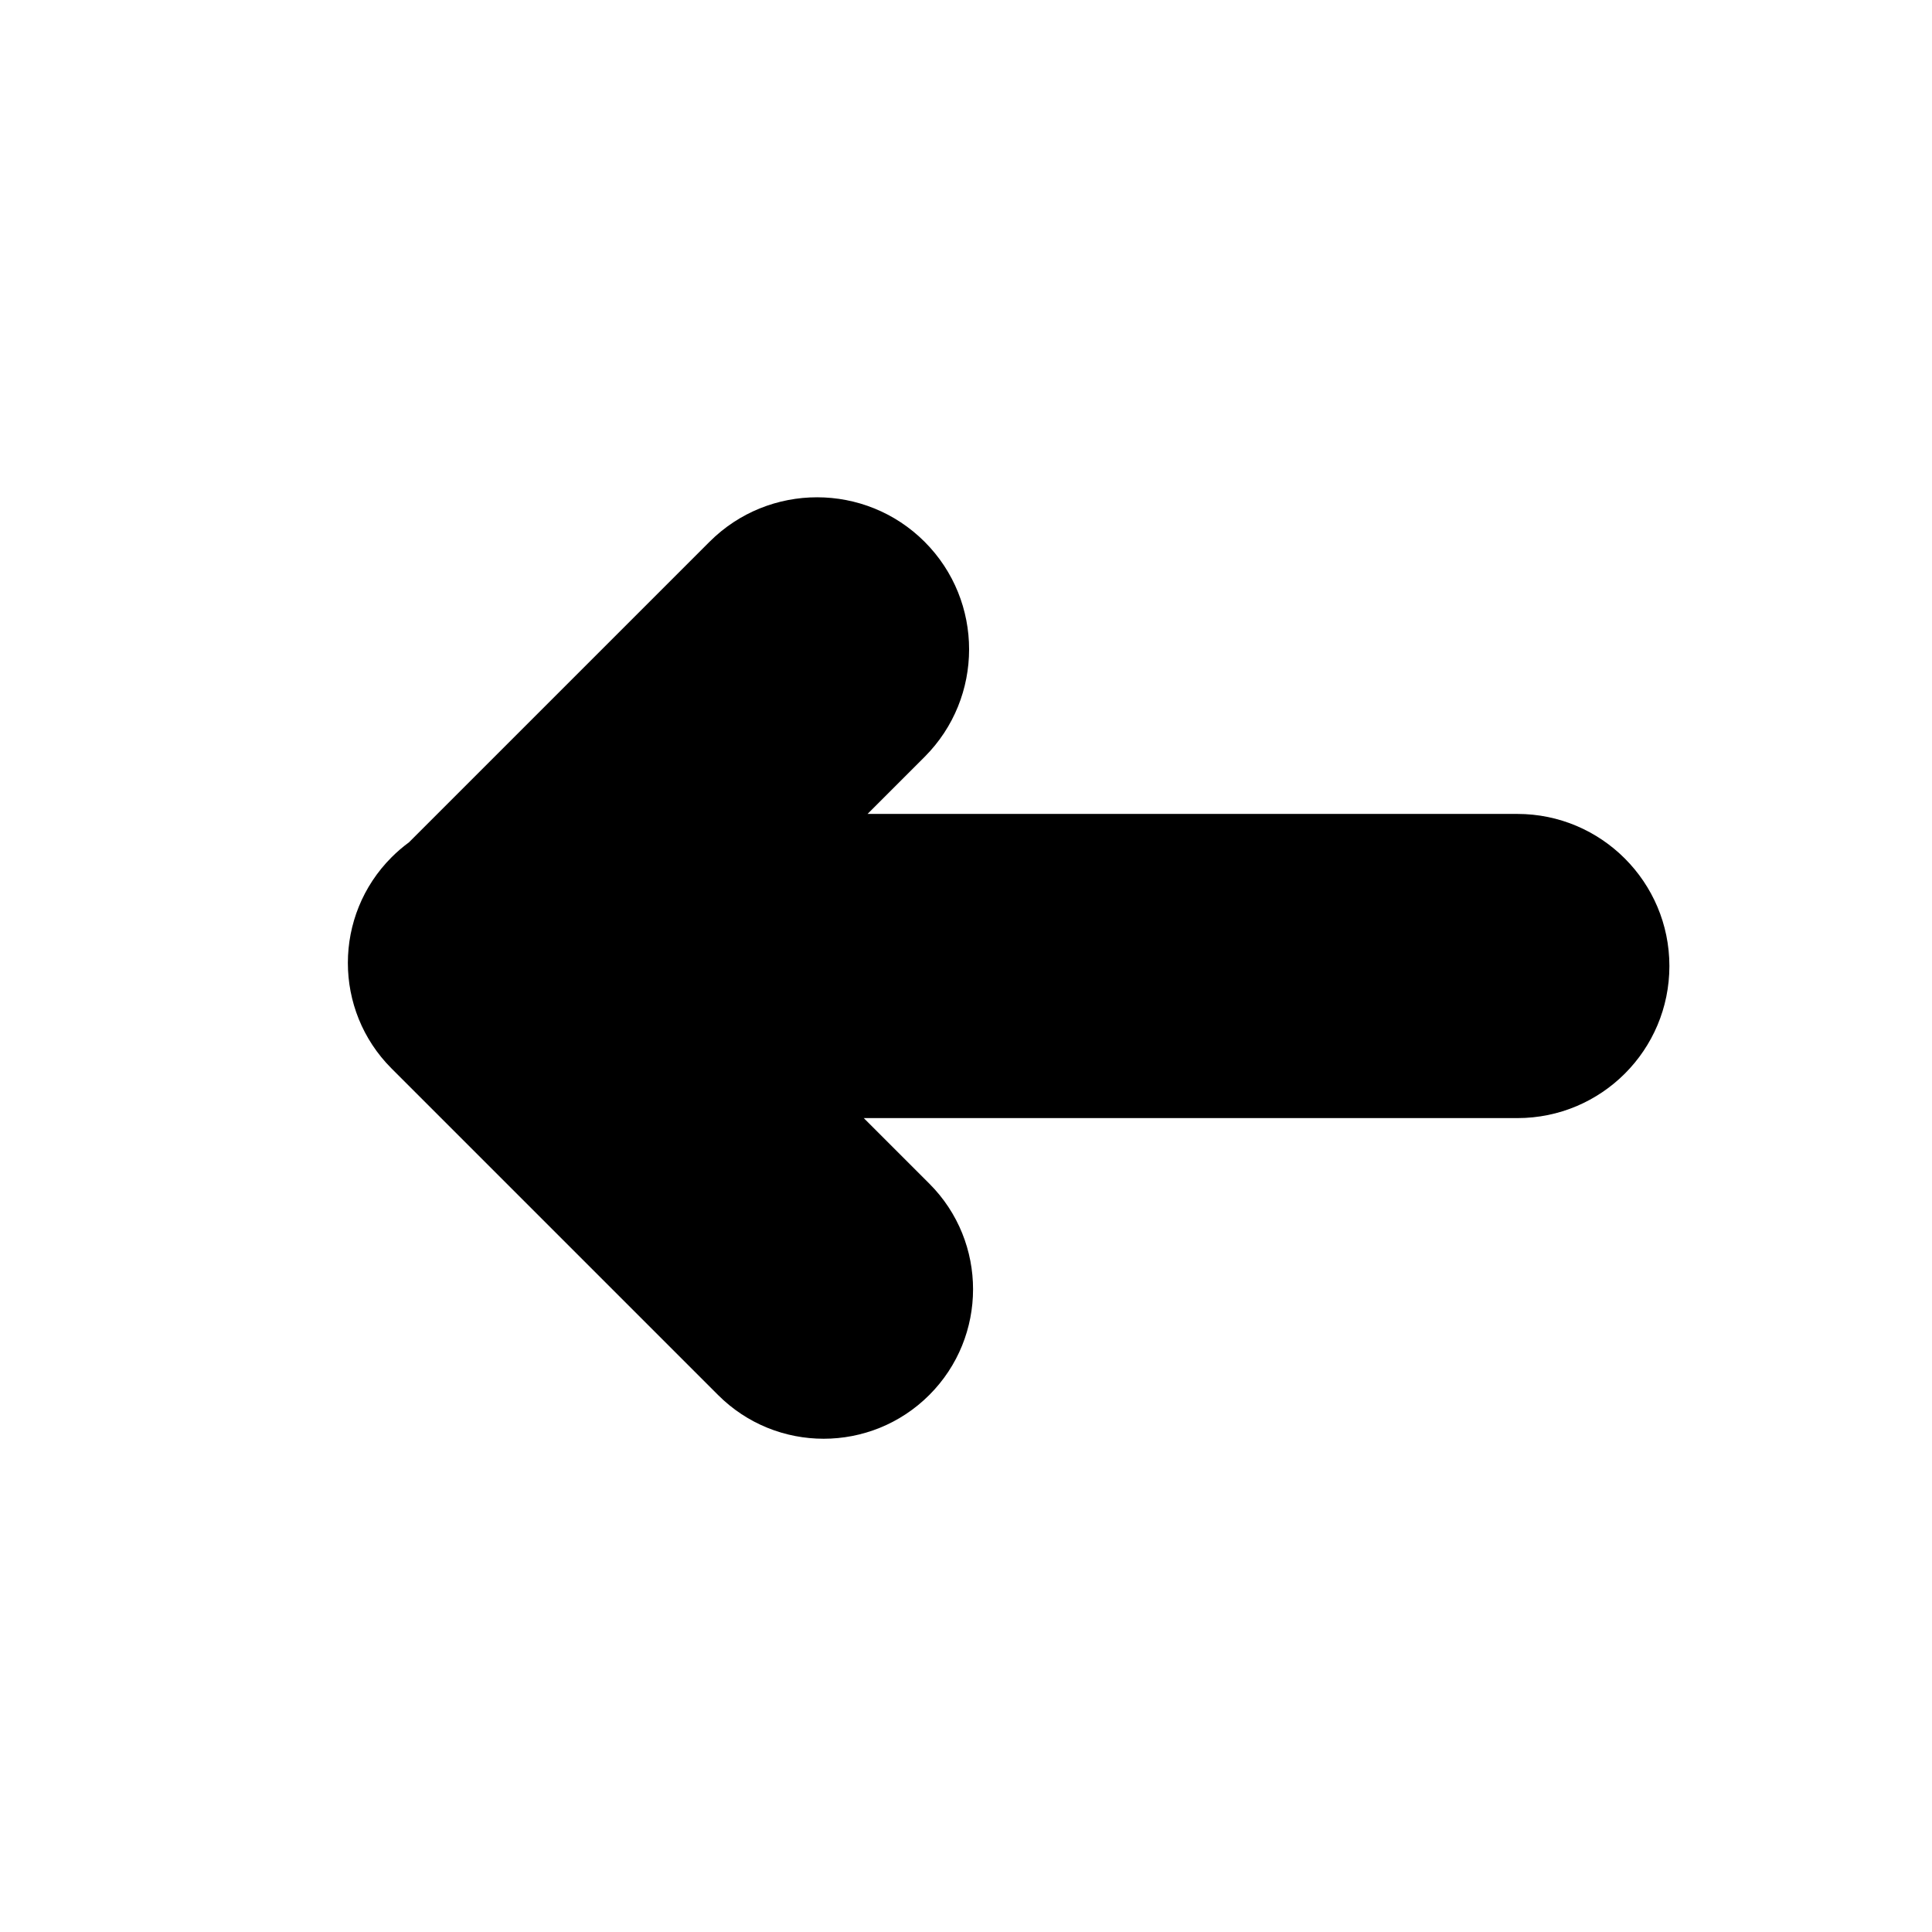
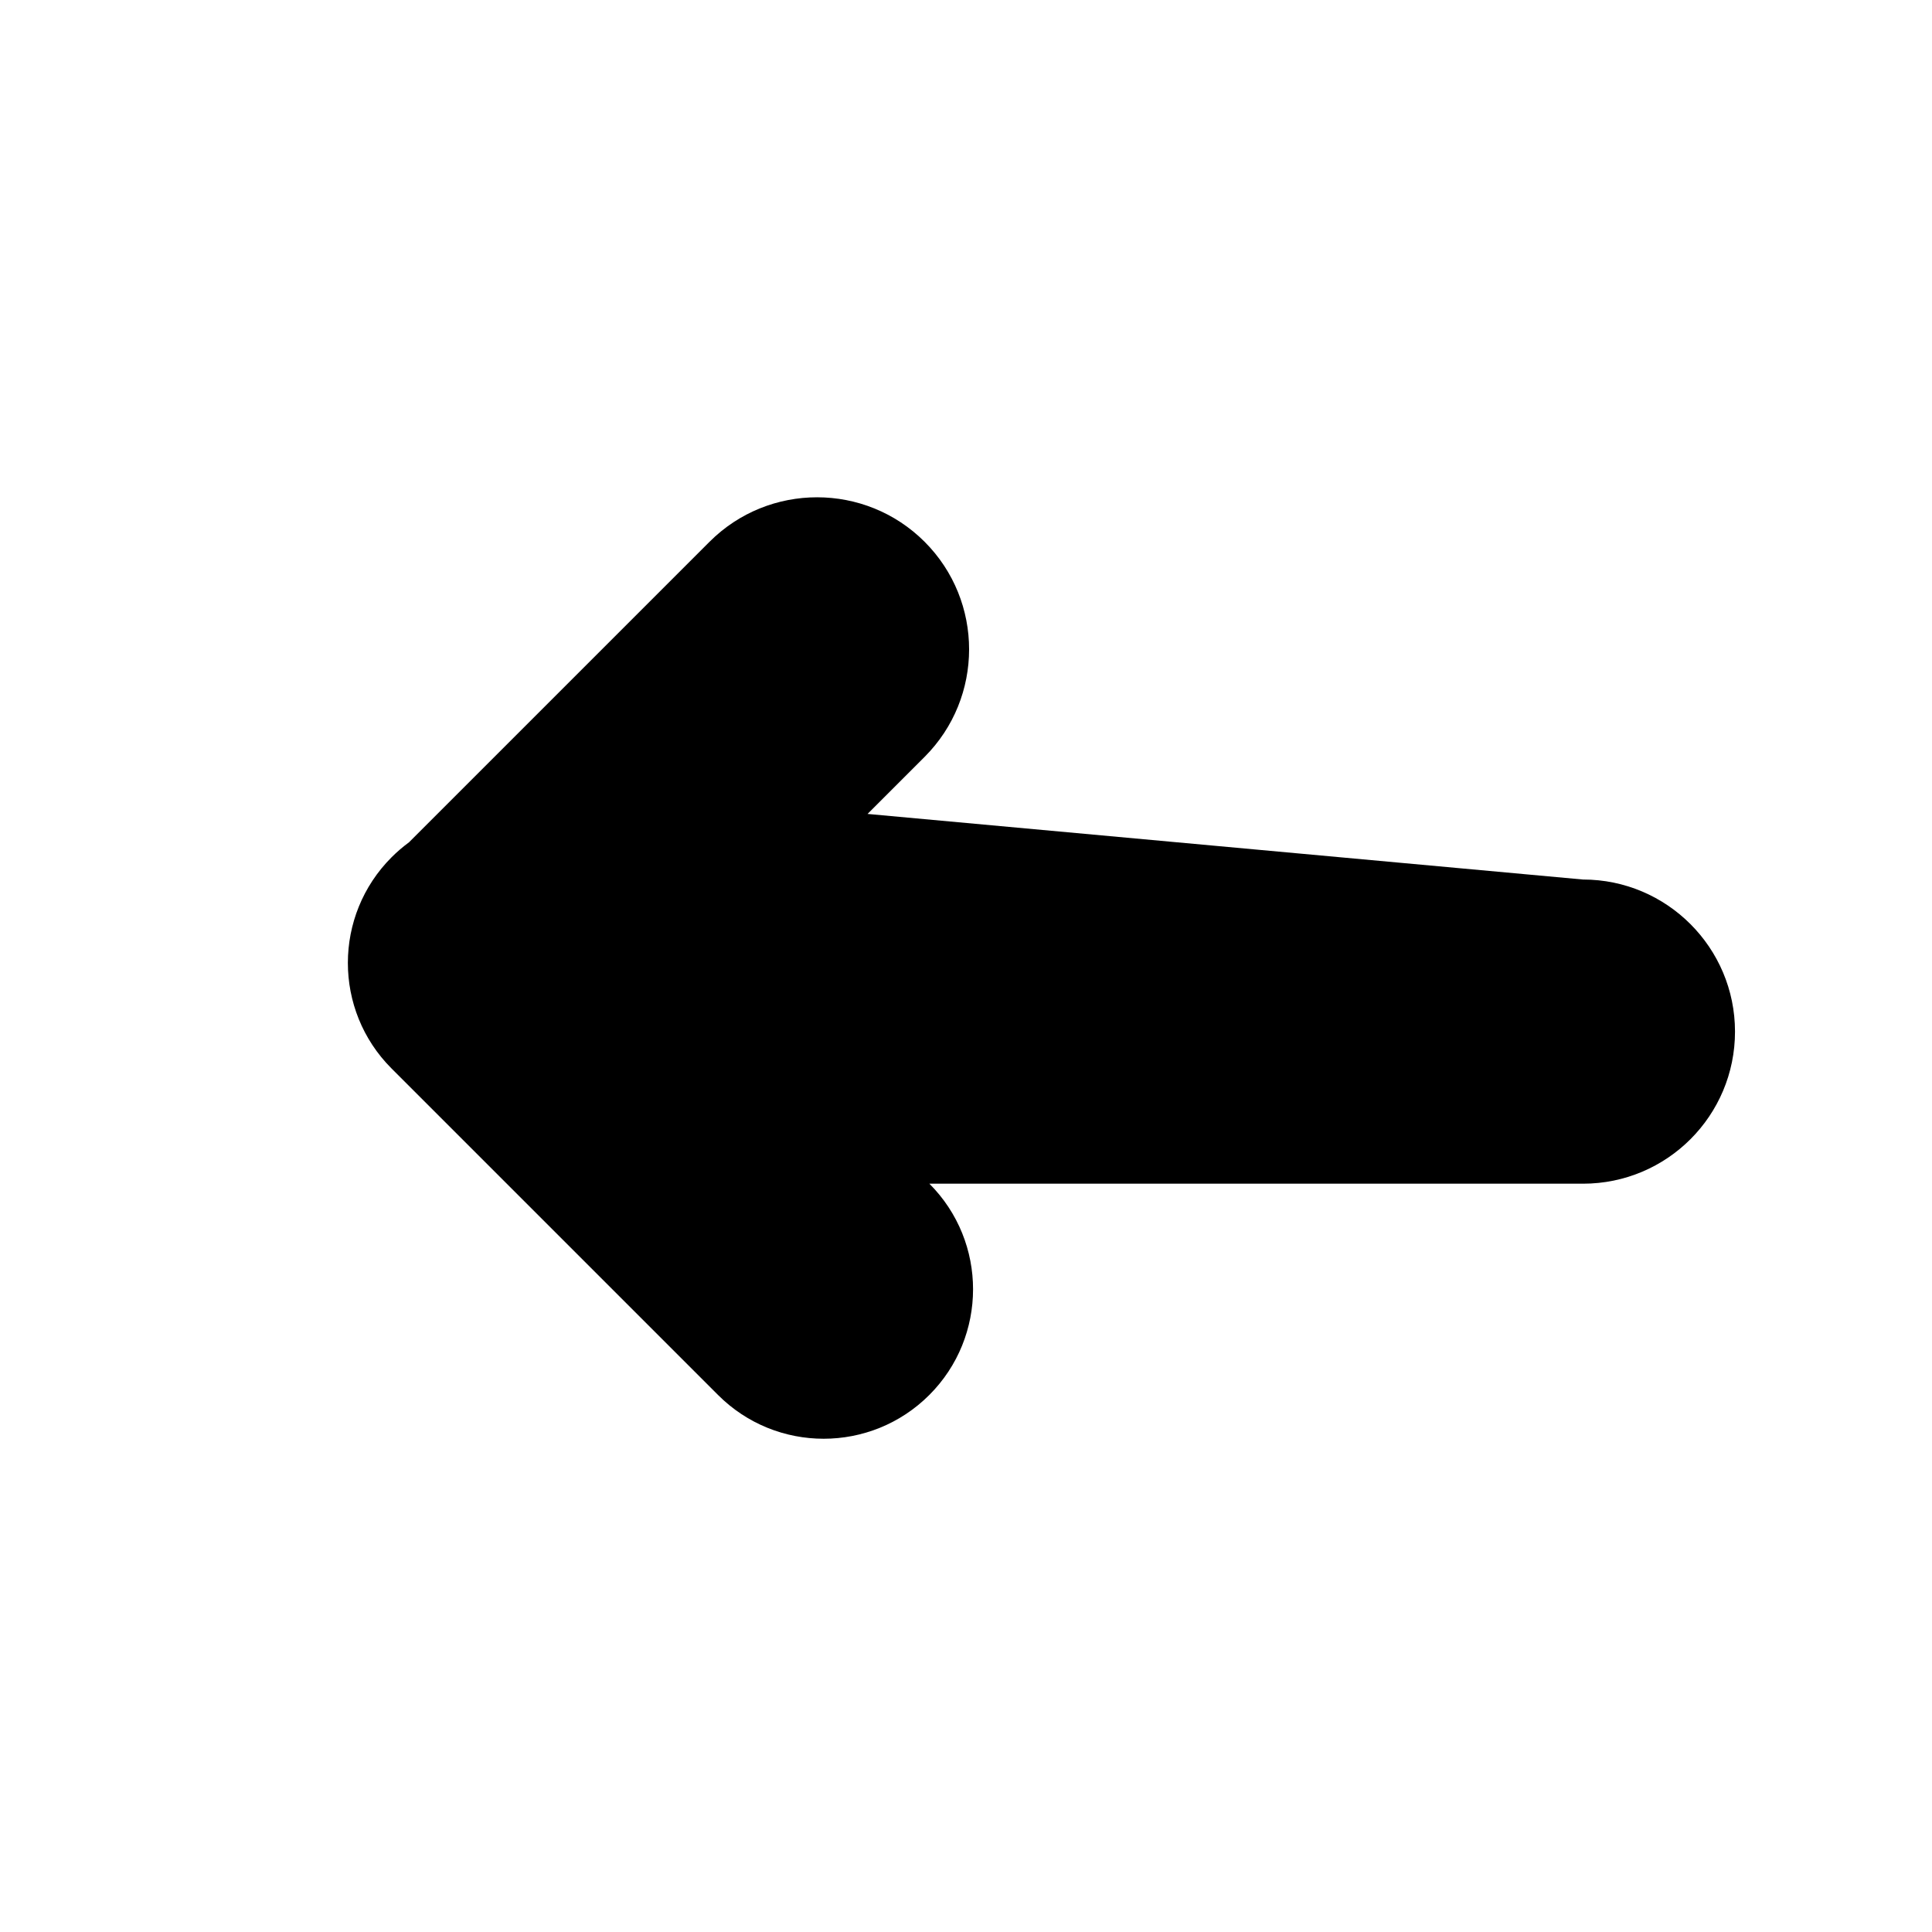
<svg xmlns="http://www.w3.org/2000/svg" fill="#000000" width="800px" height="800px" version="1.1" viewBox="144 144 512 512">
-   <path d="m373.91 359.7 15.121-15.121c15.703-15.703 15.738-41.258 0-57-15.707-15.707-41.262-15.738-57 0l-79.641 79.641c-1.609 1.184-3.152 2.5-4.609 3.957-15.434 15.434-15.473 40.531-0.016 55.984l86.531 86.531c15.461 15.465 40.52 15.449 55.984-0.016 15.43-15.434 15.469-40.527 0.016-55.984l-17.387-17.383h173.2c22.293 0 40.297-18.047 40.297-40.305 0-22.215-18.039-40.305-40.297-40.305z" fill-rule="evenodd" />
+   <path d="m373.91 359.7 15.121-15.121c15.703-15.703 15.738-41.258 0-57-15.707-15.707-41.262-15.738-57 0l-79.641 79.641c-1.609 1.184-3.152 2.5-4.609 3.957-15.434 15.434-15.473 40.531-0.016 55.984l86.531 86.531c15.461 15.465 40.52 15.449 55.984-0.016 15.43-15.434 15.469-40.527 0.016-55.984h173.2c22.293 0 40.297-18.047 40.297-40.305 0-22.215-18.039-40.305-40.297-40.305z" fill-rule="evenodd" />
</svg>